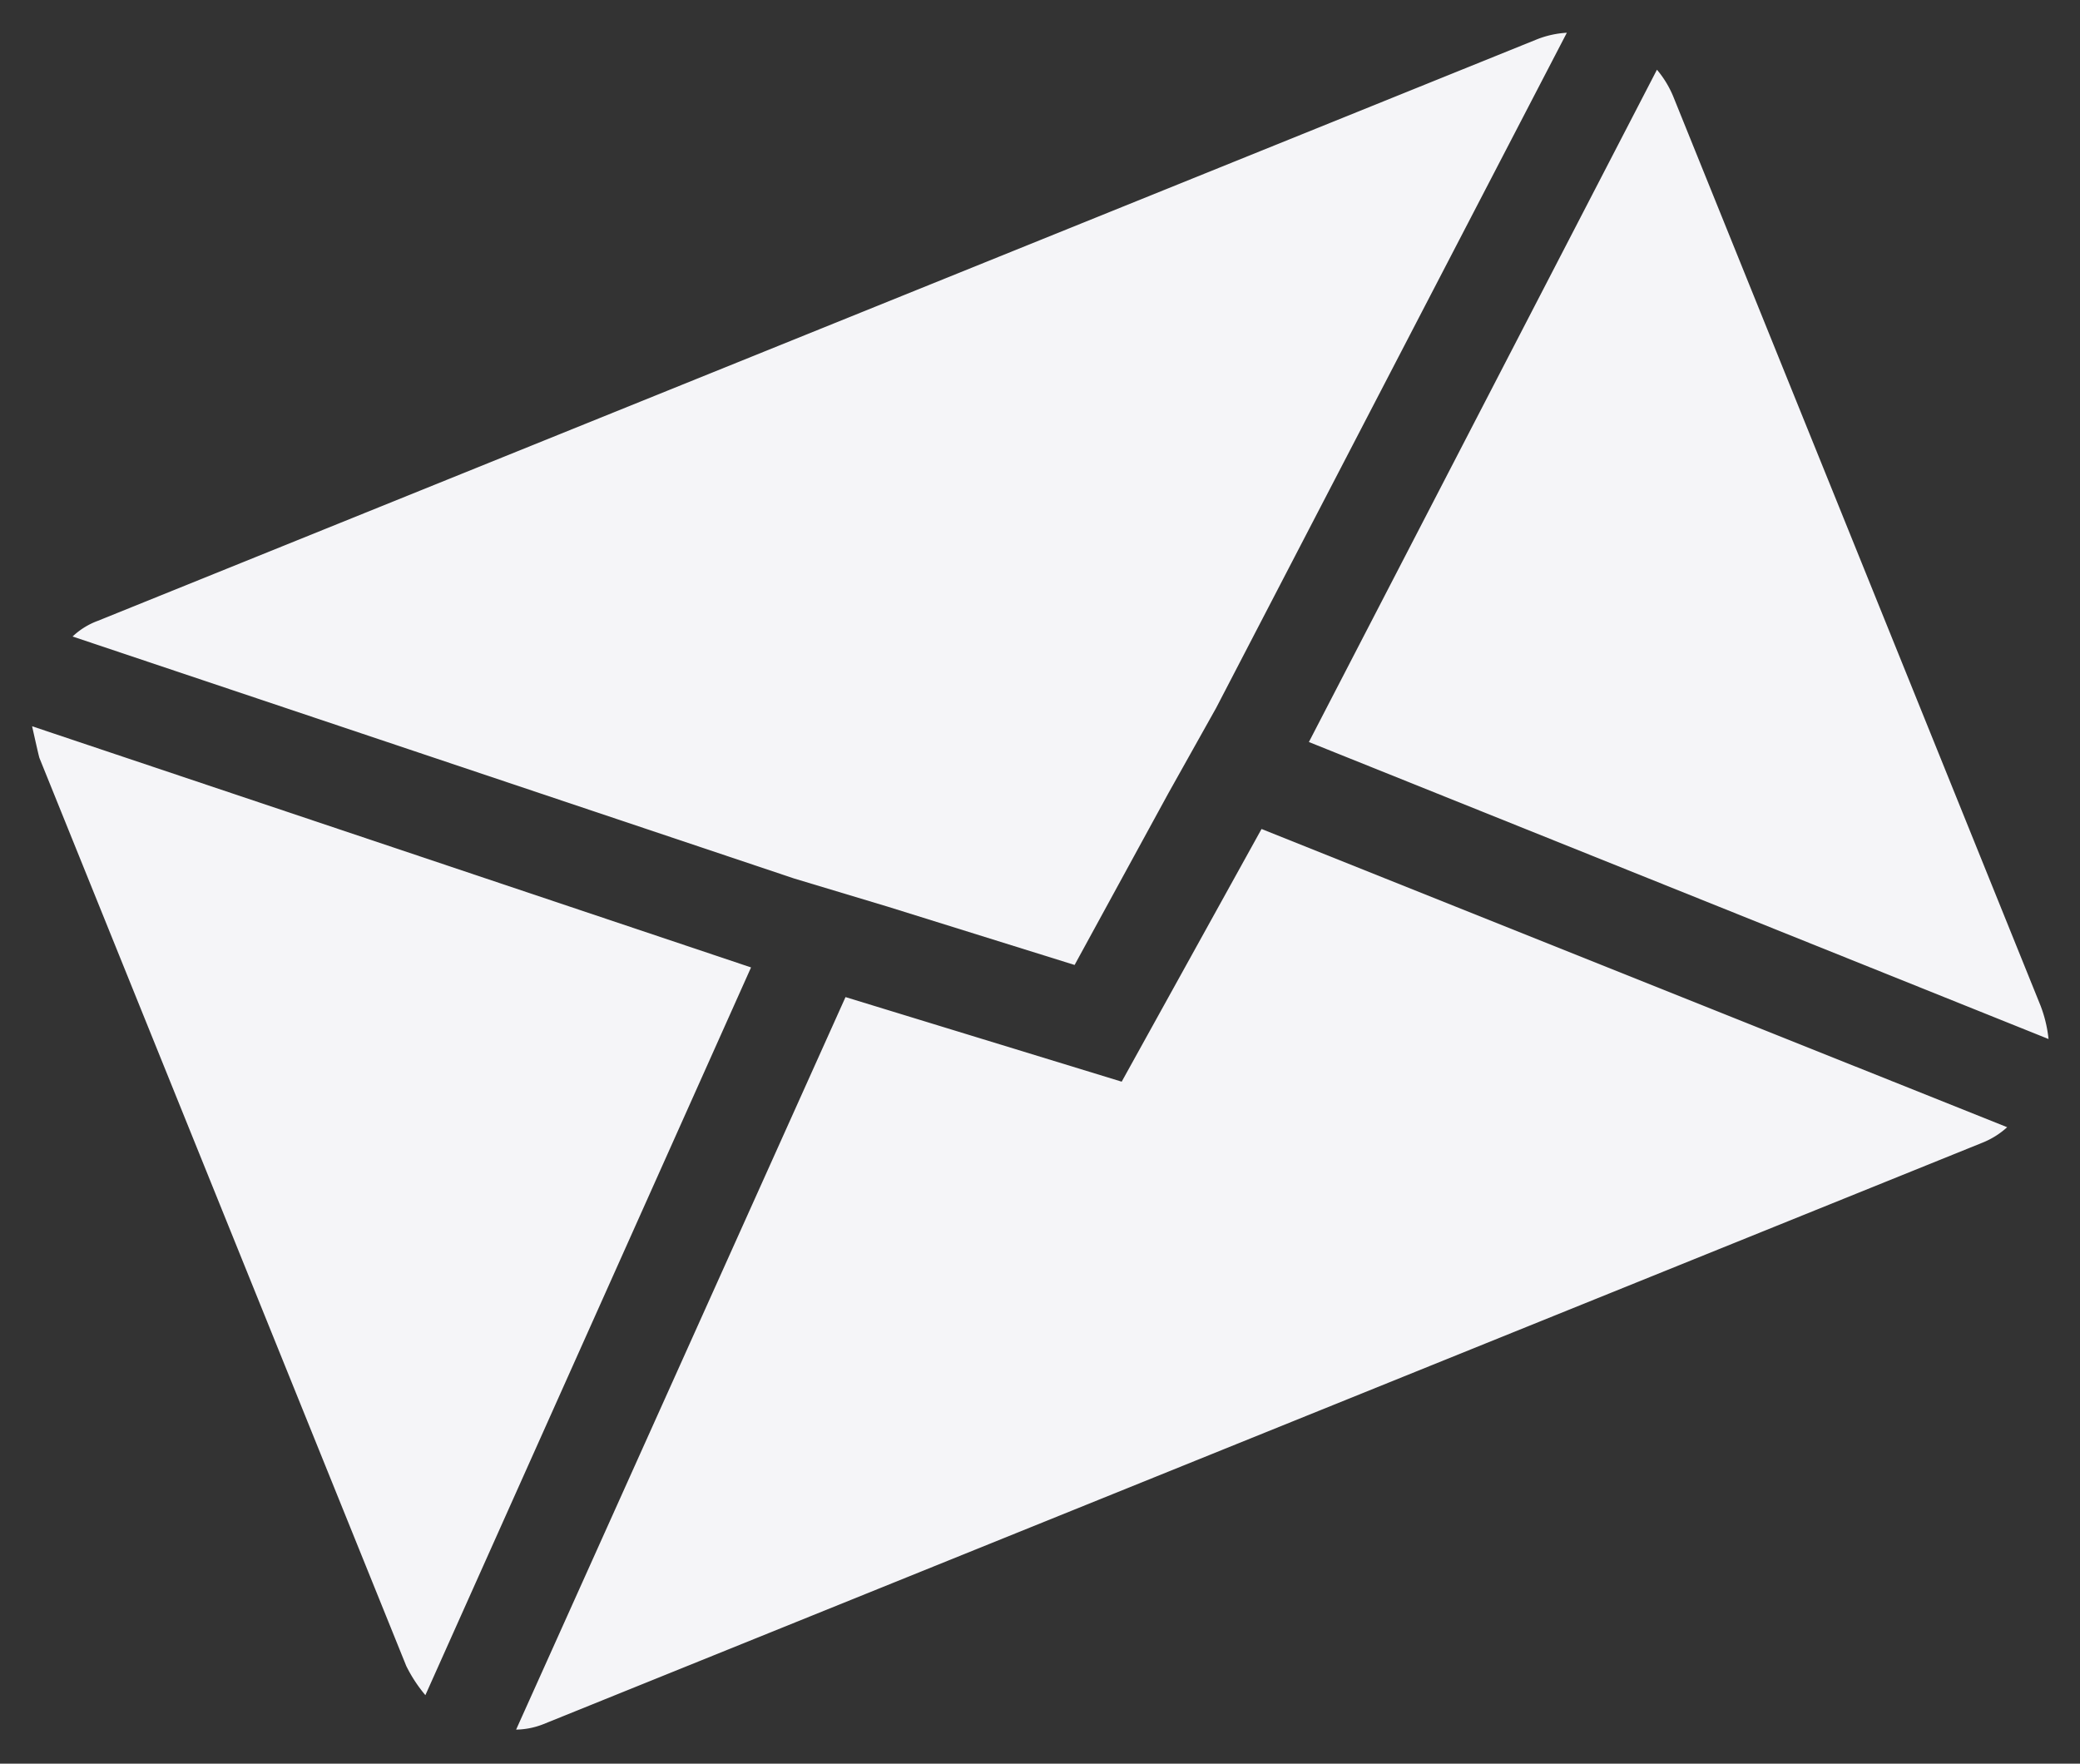
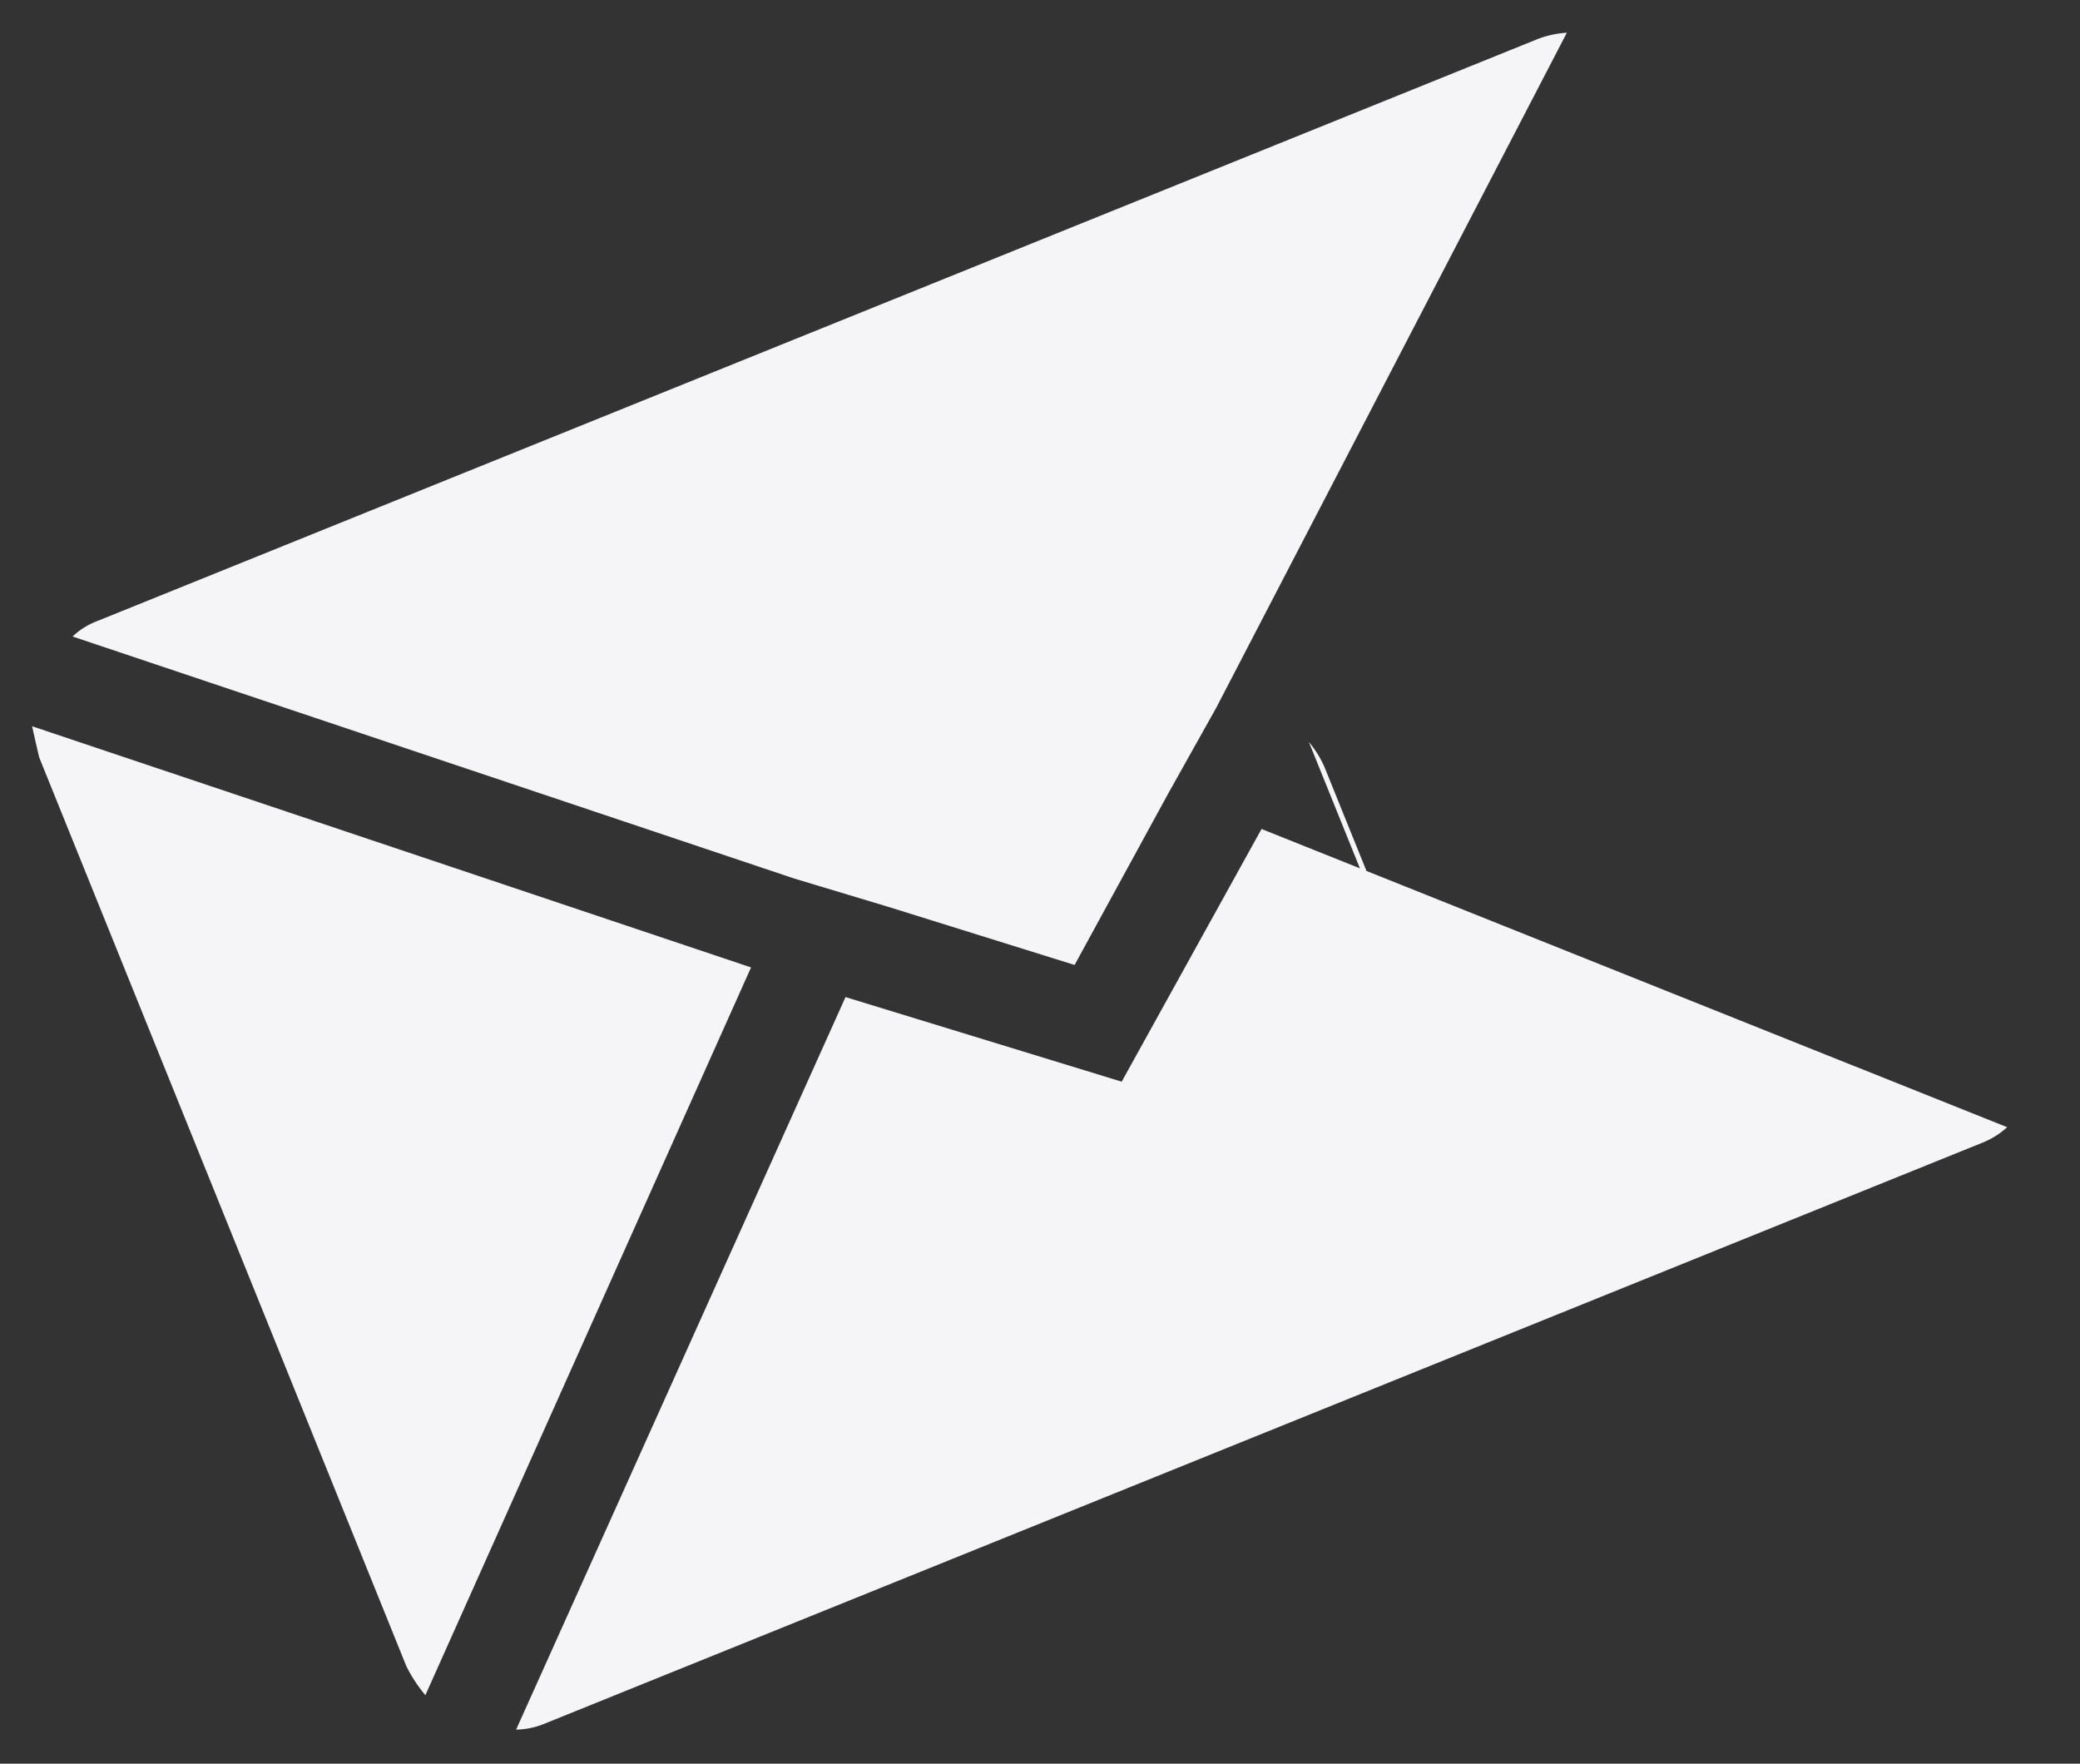
<svg xmlns="http://www.w3.org/2000/svg" width="32.742" height="27.76" viewBox="0 0 32.742 27.76">
  <rect x="0" y="0" width="32.742" height="27.76" fill="#333333" stroke="none" />
-   <path id="Icon_zocial-email" data-name="Icon zocial-email" d="M0,17.071V1.659q0-.027.08-.508L9.151,8.91l-9.044,8.7A2.268,2.268,0,0,1,0,17.071ZM1.2.08A1.153,1.153,0,0,1,1.659,0H26.087a1.515,1.515,0,0,1,.482.08l-9.1,7.786-1.2.963-2.381,1.953L11.505,8.83l-1.2-.963Zm.027,18.569L10.355,9.9l3.532,2.863L17.418,9.9l9.124,8.749a1.285,1.285,0,0,1-.455.08H1.659a1.212,1.212,0,0,1-.428-.08ZM18.622,8.91l9.044-7.759a1.6,1.6,0,0,1,.08.508V17.071a2.051,2.051,0,0,1-.08.535Z" transform="translate(0 10.394) rotate(-22)" fill="#f5f5f8" />
+   <path id="Icon_zocial-email" data-name="Icon zocial-email" d="M0,17.071V1.659q0-.027.08-.508L9.151,8.91l-9.044,8.7A2.268,2.268,0,0,1,0,17.071ZM1.2.08A1.153,1.153,0,0,1,1.659,0H26.087a1.515,1.515,0,0,1,.482.08l-9.1,7.786-1.2.963-2.381,1.953L11.505,8.83l-1.2-.963Zm.027,18.569L10.355,9.9l3.532,2.863L17.418,9.9l9.124,8.749a1.285,1.285,0,0,1-.455.08H1.659a1.212,1.212,0,0,1-.428-.08ZM18.622,8.91a1.6,1.6,0,0,1,.08.508V17.071a2.051,2.051,0,0,1-.08.535Z" transform="translate(0 10.394) rotate(-22)" fill="#f5f5f8" />
</svg>